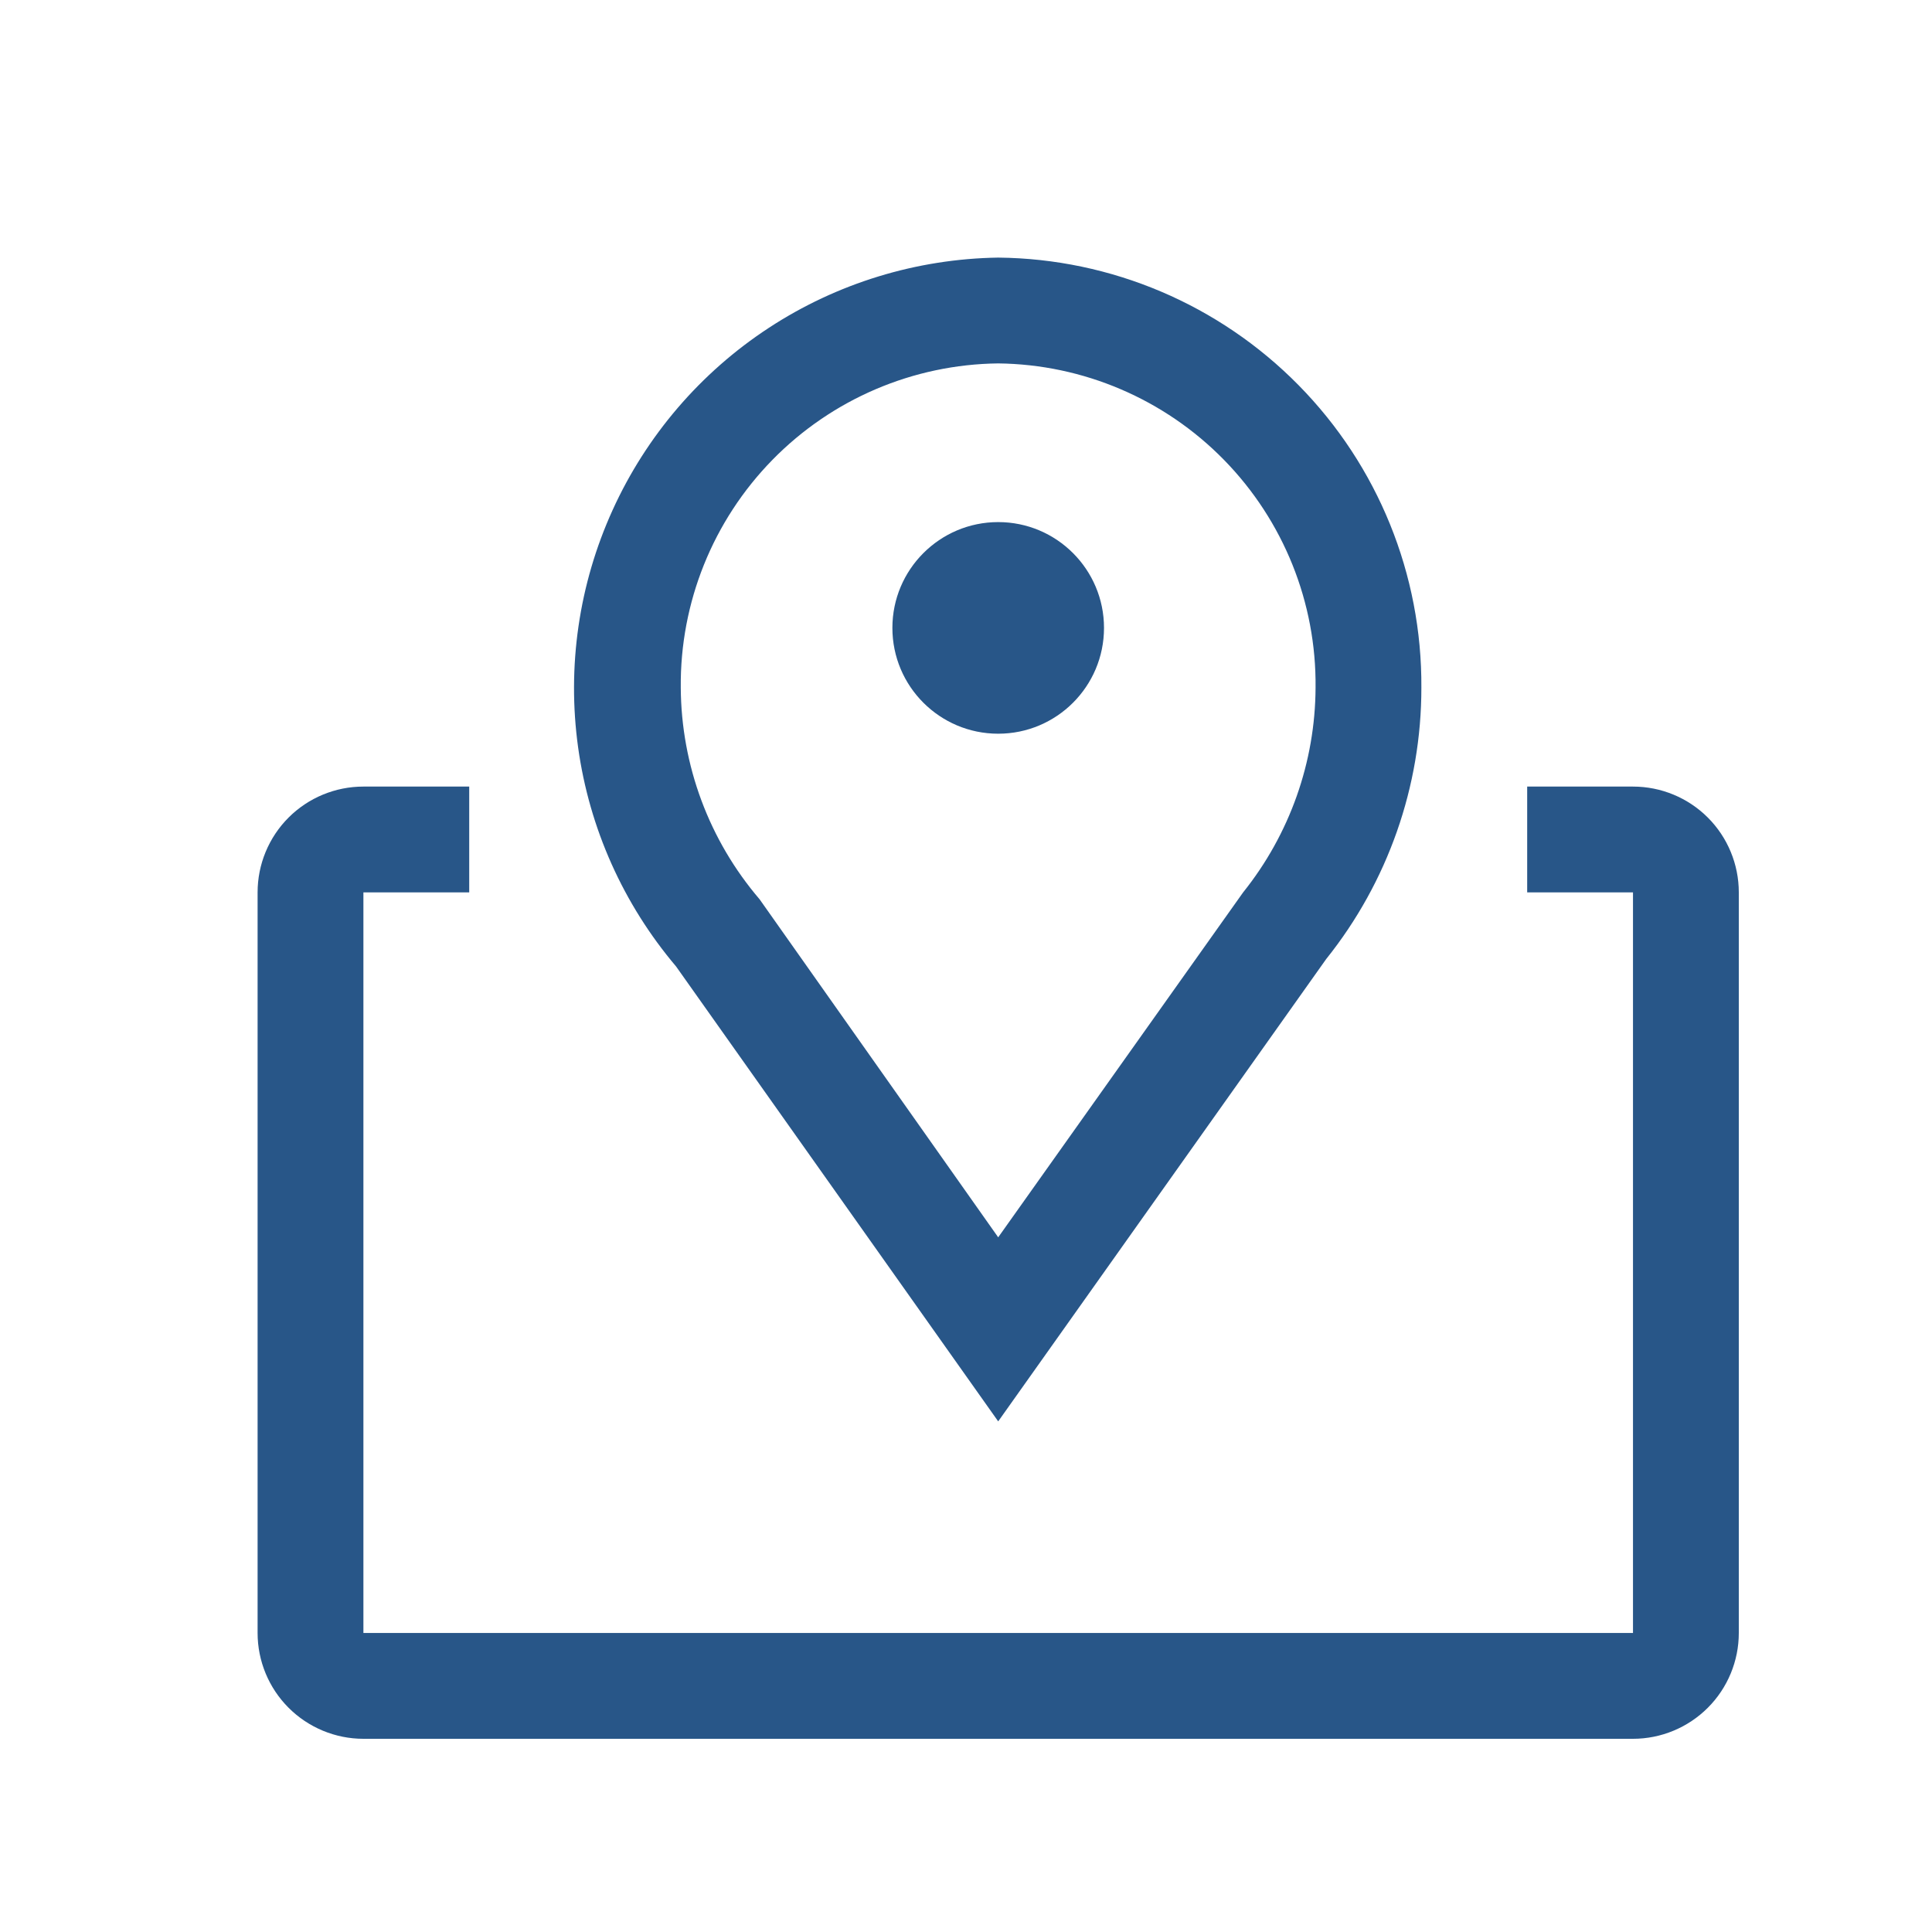
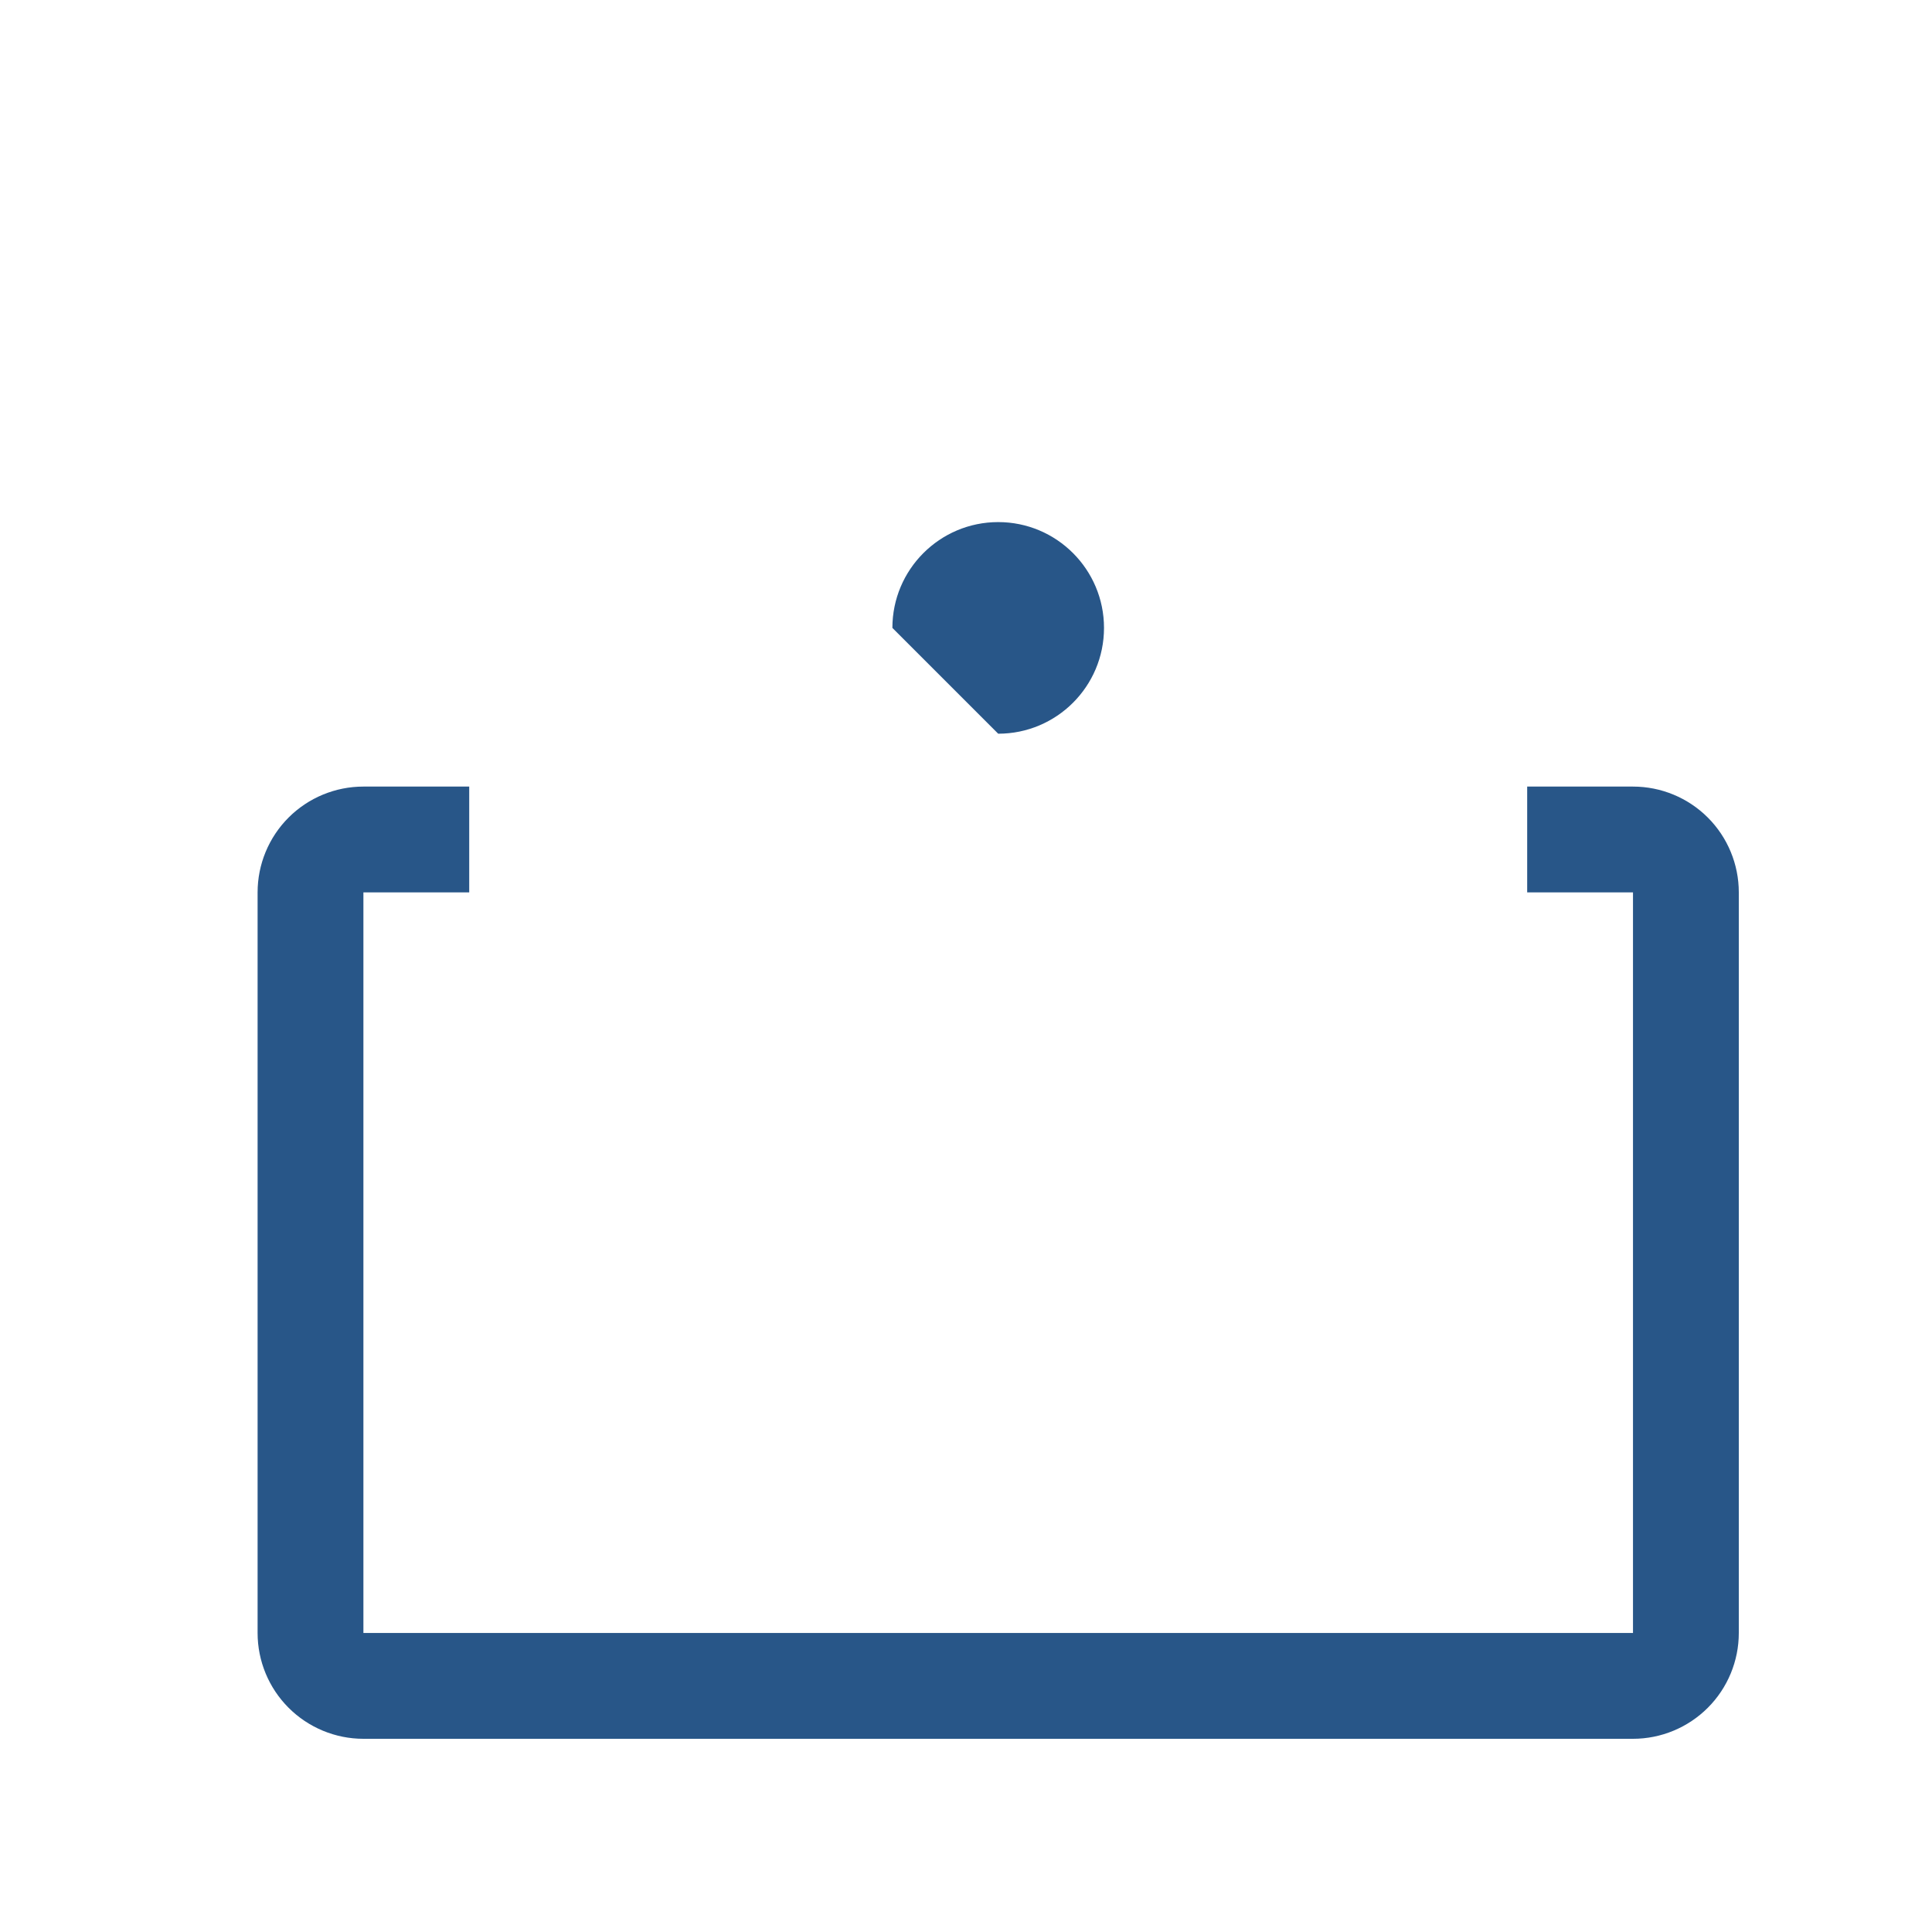
<svg xmlns="http://www.w3.org/2000/svg" width="30" height="30" viewBox="0 0 30 30" fill="none">
-   <path d="M15.5 22.071L10.498 15.007C9.679 14.04 9.151 12.861 8.977 11.606C8.803 10.351 8.988 9.073 9.513 7.919C10.037 6.766 10.878 5.785 11.938 5.091C12.998 4.397 14.233 4.019 15.5 4C17.256 4.017 18.933 4.73 20.165 5.982C21.397 7.233 22.082 8.922 22.071 10.678C22.072 12.21 21.55 13.697 20.593 14.892L15.5 22.071ZM15.5 5.643C14.179 5.658 12.918 6.197 11.994 7.141C11.07 8.085 10.558 9.357 10.571 10.678C10.578 11.884 11.011 13.048 11.795 13.964L15.5 19.213L19.303 13.857C20.026 12.955 20.423 11.835 20.428 10.678C20.442 9.357 19.93 8.085 19.006 7.141C18.082 6.197 16.821 5.658 15.5 5.643Z" fill="#285688" />
-   <path d="M15.5 11.393C16.407 11.393 17.143 10.658 17.143 9.75C17.143 8.843 16.407 8.107 15.5 8.107C14.593 8.107 13.857 8.843 13.857 9.75C13.857 10.658 14.593 11.393 15.5 11.393Z" fill="#285688" />
+   <path d="M15.5 11.393C16.407 11.393 17.143 10.658 17.143 9.75C17.143 8.843 16.407 8.107 15.5 8.107C14.593 8.107 13.857 8.843 13.857 9.75Z" fill="#285688" />
  <path d="M25.357 12.214H23.714V13.857H25.357V25.357H5.643V13.857H7.286V12.214H5.643C5.207 12.214 4.789 12.387 4.481 12.695C4.173 13.003 4 13.421 4 13.857V25.357C4 25.792 4.173 26.21 4.481 26.518C4.789 26.826 5.207 27 5.643 27H25.357C25.793 27 26.211 26.826 26.519 26.518C26.827 26.21 27 25.792 27 25.357V13.857C27 13.421 26.827 13.003 26.519 12.695C26.211 12.387 25.793 12.214 25.357 12.214Z" fill="#285688" />
</svg>